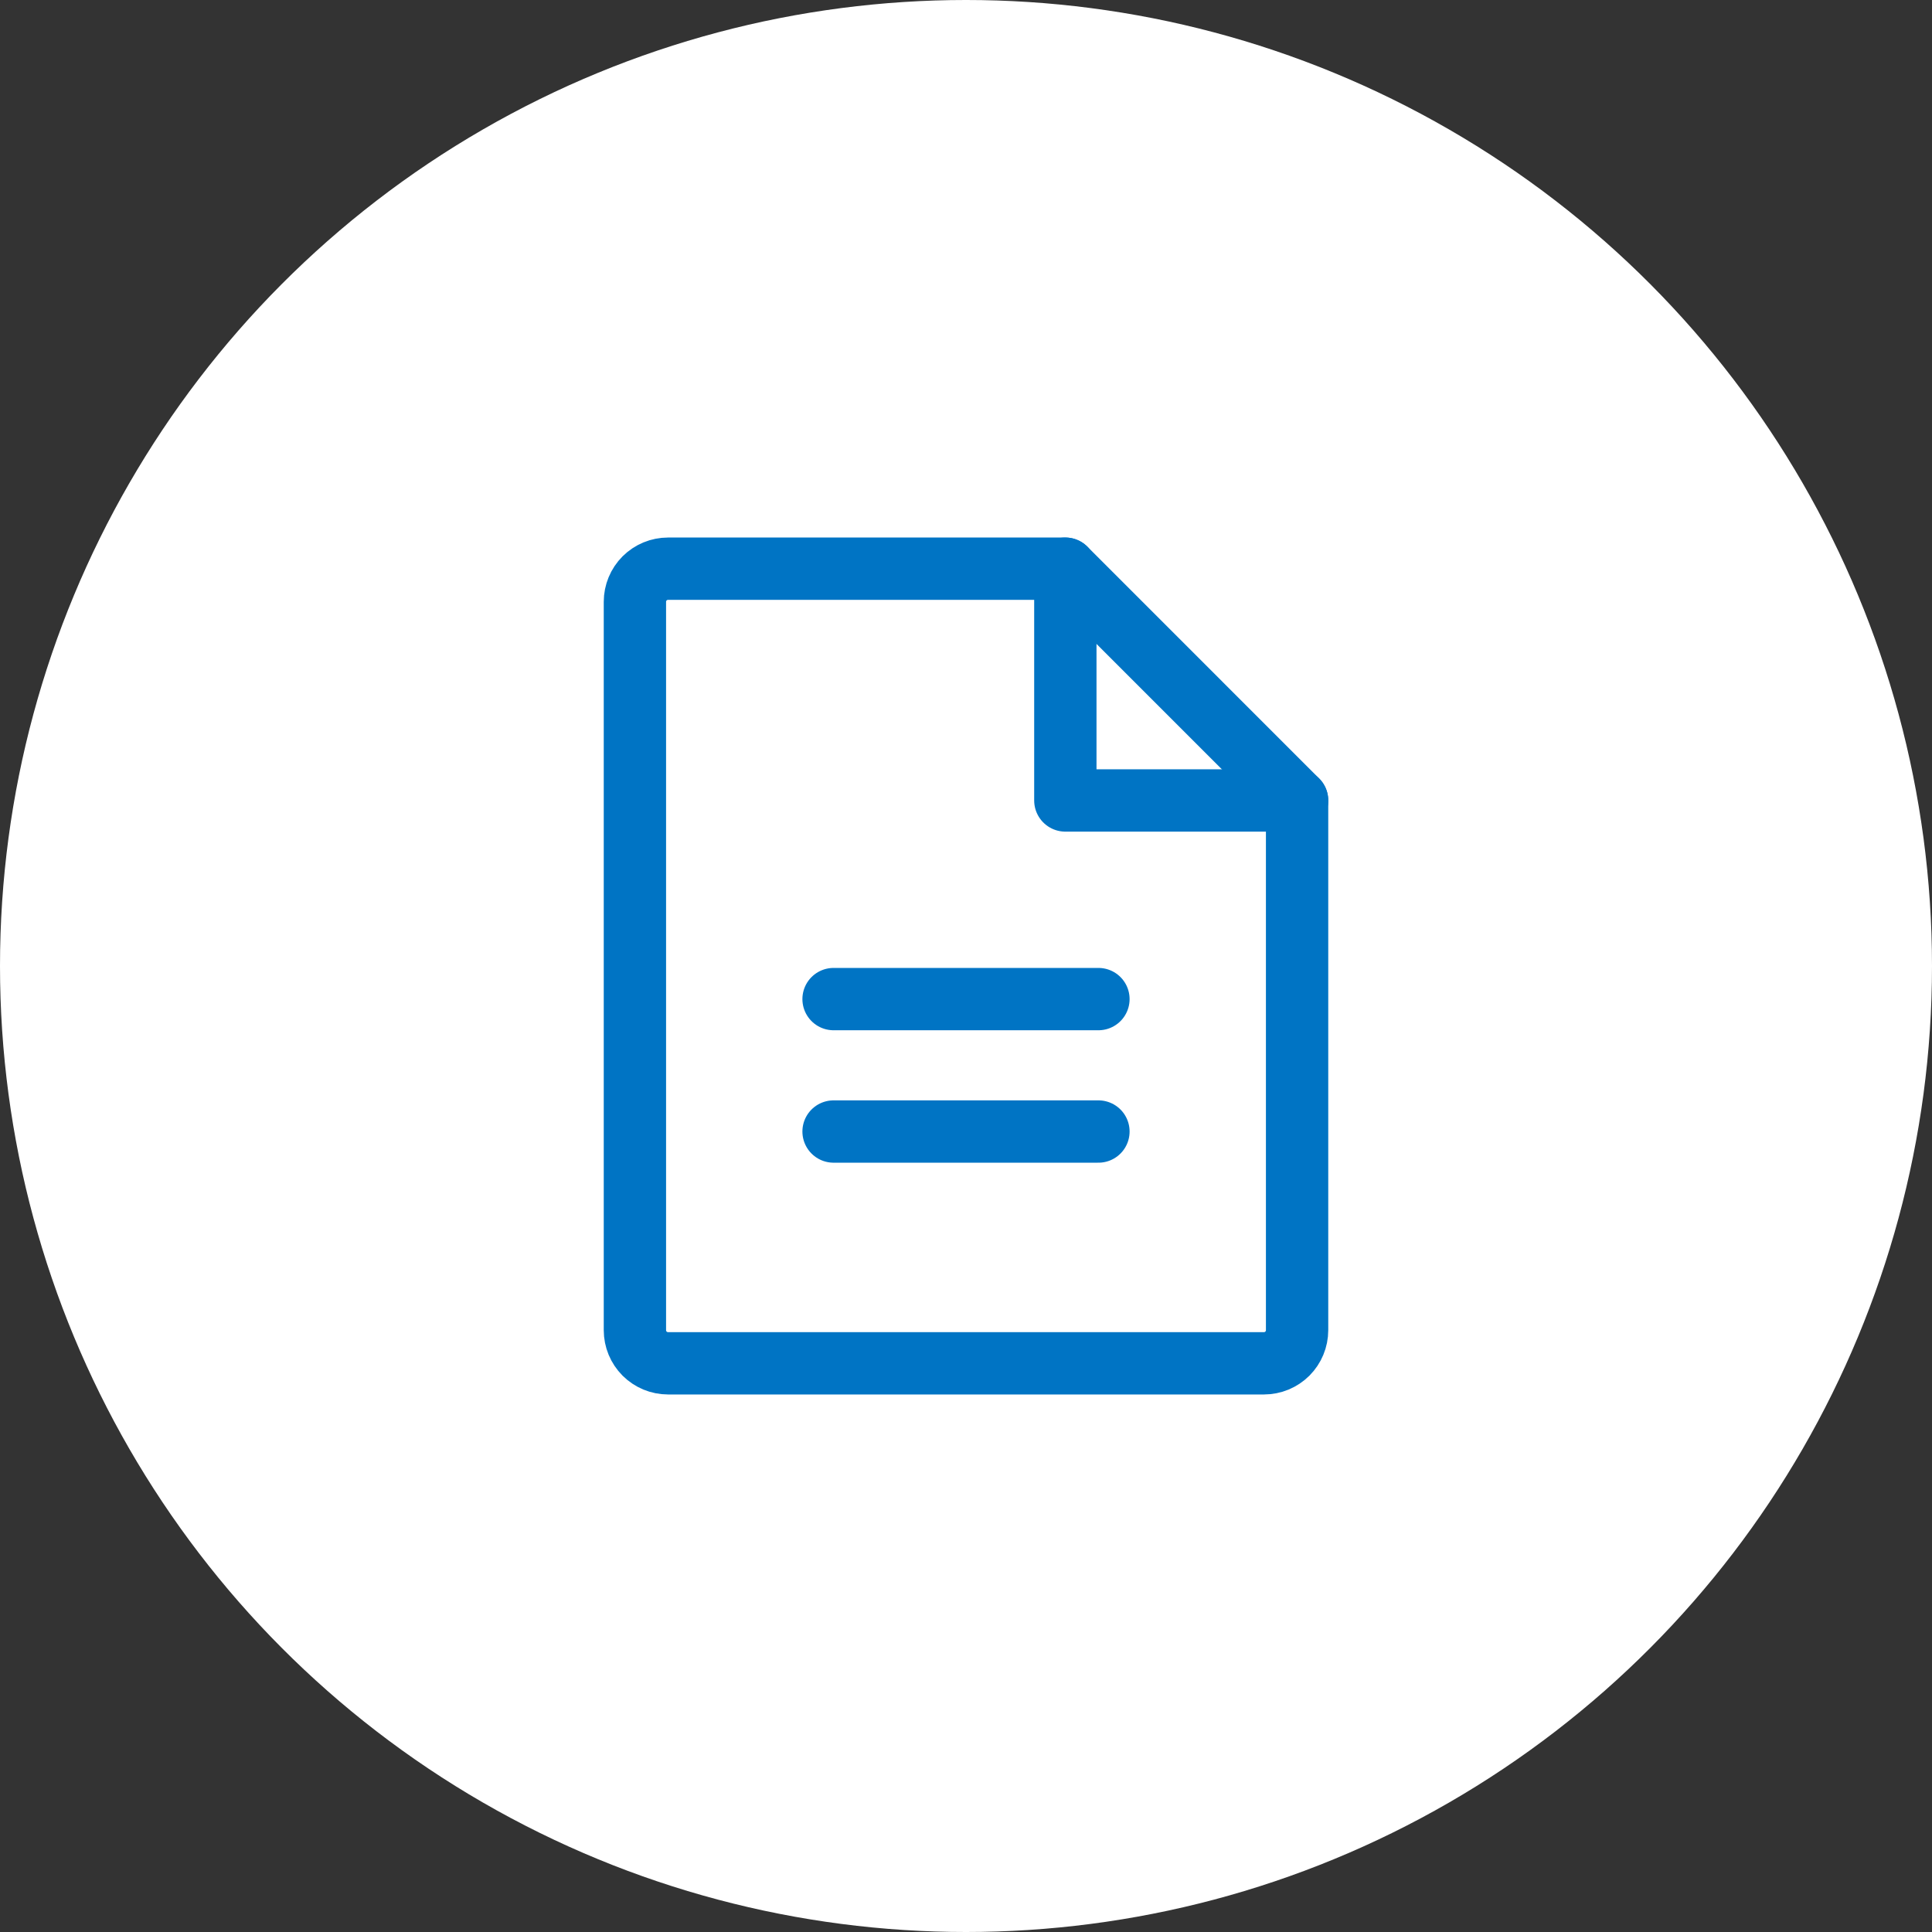
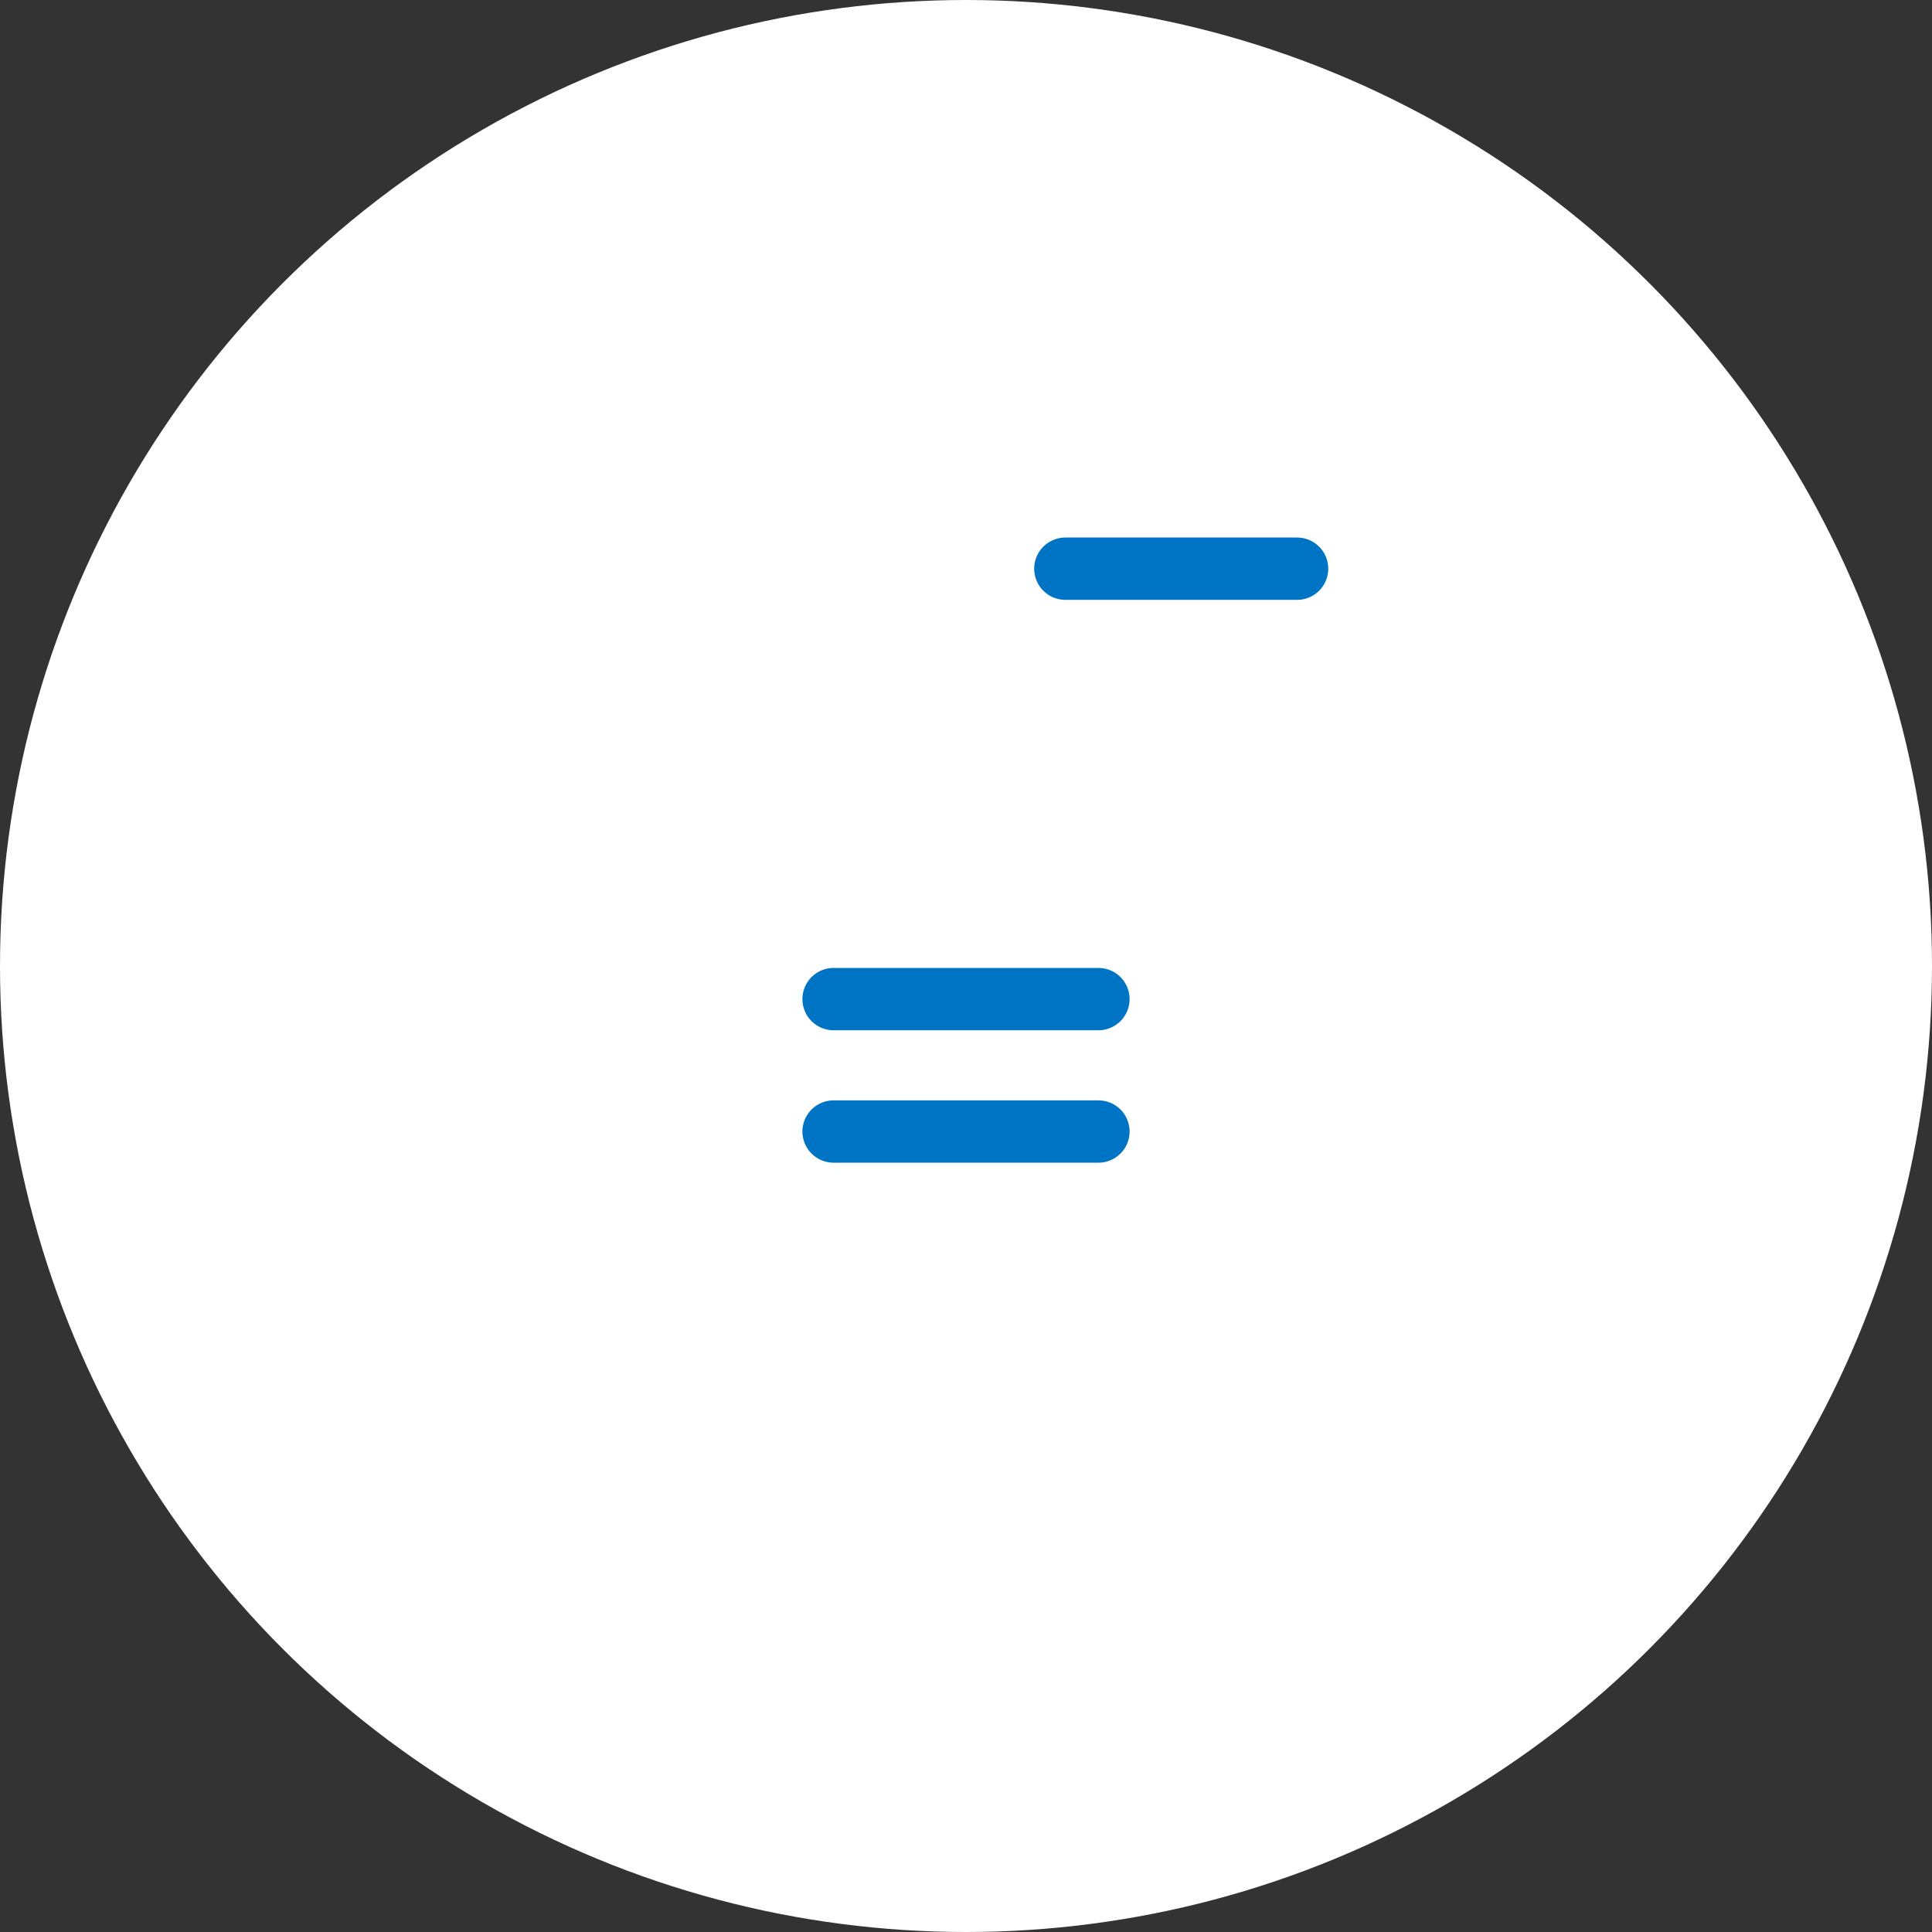
<svg xmlns="http://www.w3.org/2000/svg" width="62" height="62" viewBox="0 0 62 62" fill="none">
  <rect x="0" y="0" width="62" height="62" fill="#333333" stroke="none" />
  <circle cx="31" cy="31" r="31" fill="white" />
-   <path d="M40.562 43.75H21.438C21.156 43.75 20.886 43.638 20.686 43.439C20.487 43.239 20.375 42.969 20.375 42.688V19.312C20.375 19.031 20.487 18.761 20.686 18.561C20.886 18.362 21.156 18.25 21.438 18.25H34.188L41.625 25.688V42.688C41.625 42.969 41.513 43.239 41.314 43.439C41.114 43.638 40.844 43.75 40.562 43.75Z" stroke="#0074C4" stroke-width="2" stroke-linecap="round" stroke-linejoin="round" />
-   <path d="M34.188 18.25V25.688H41.625" stroke="#0074C4" stroke-width="2" stroke-linecap="round" stroke-linejoin="round" />
+   <path d="M34.188 18.25H41.625" stroke="#0074C4" stroke-width="2" stroke-linecap="round" stroke-linejoin="round" />
  <path d="M26.75 32.062H35.25" stroke="#0074C4" stroke-width="2" stroke-linecap="round" stroke-linejoin="round" />
  <path d="M26.75 36.312H35.25" stroke="#0074C4" stroke-width="2" stroke-linecap="round" stroke-linejoin="round" />
</svg>